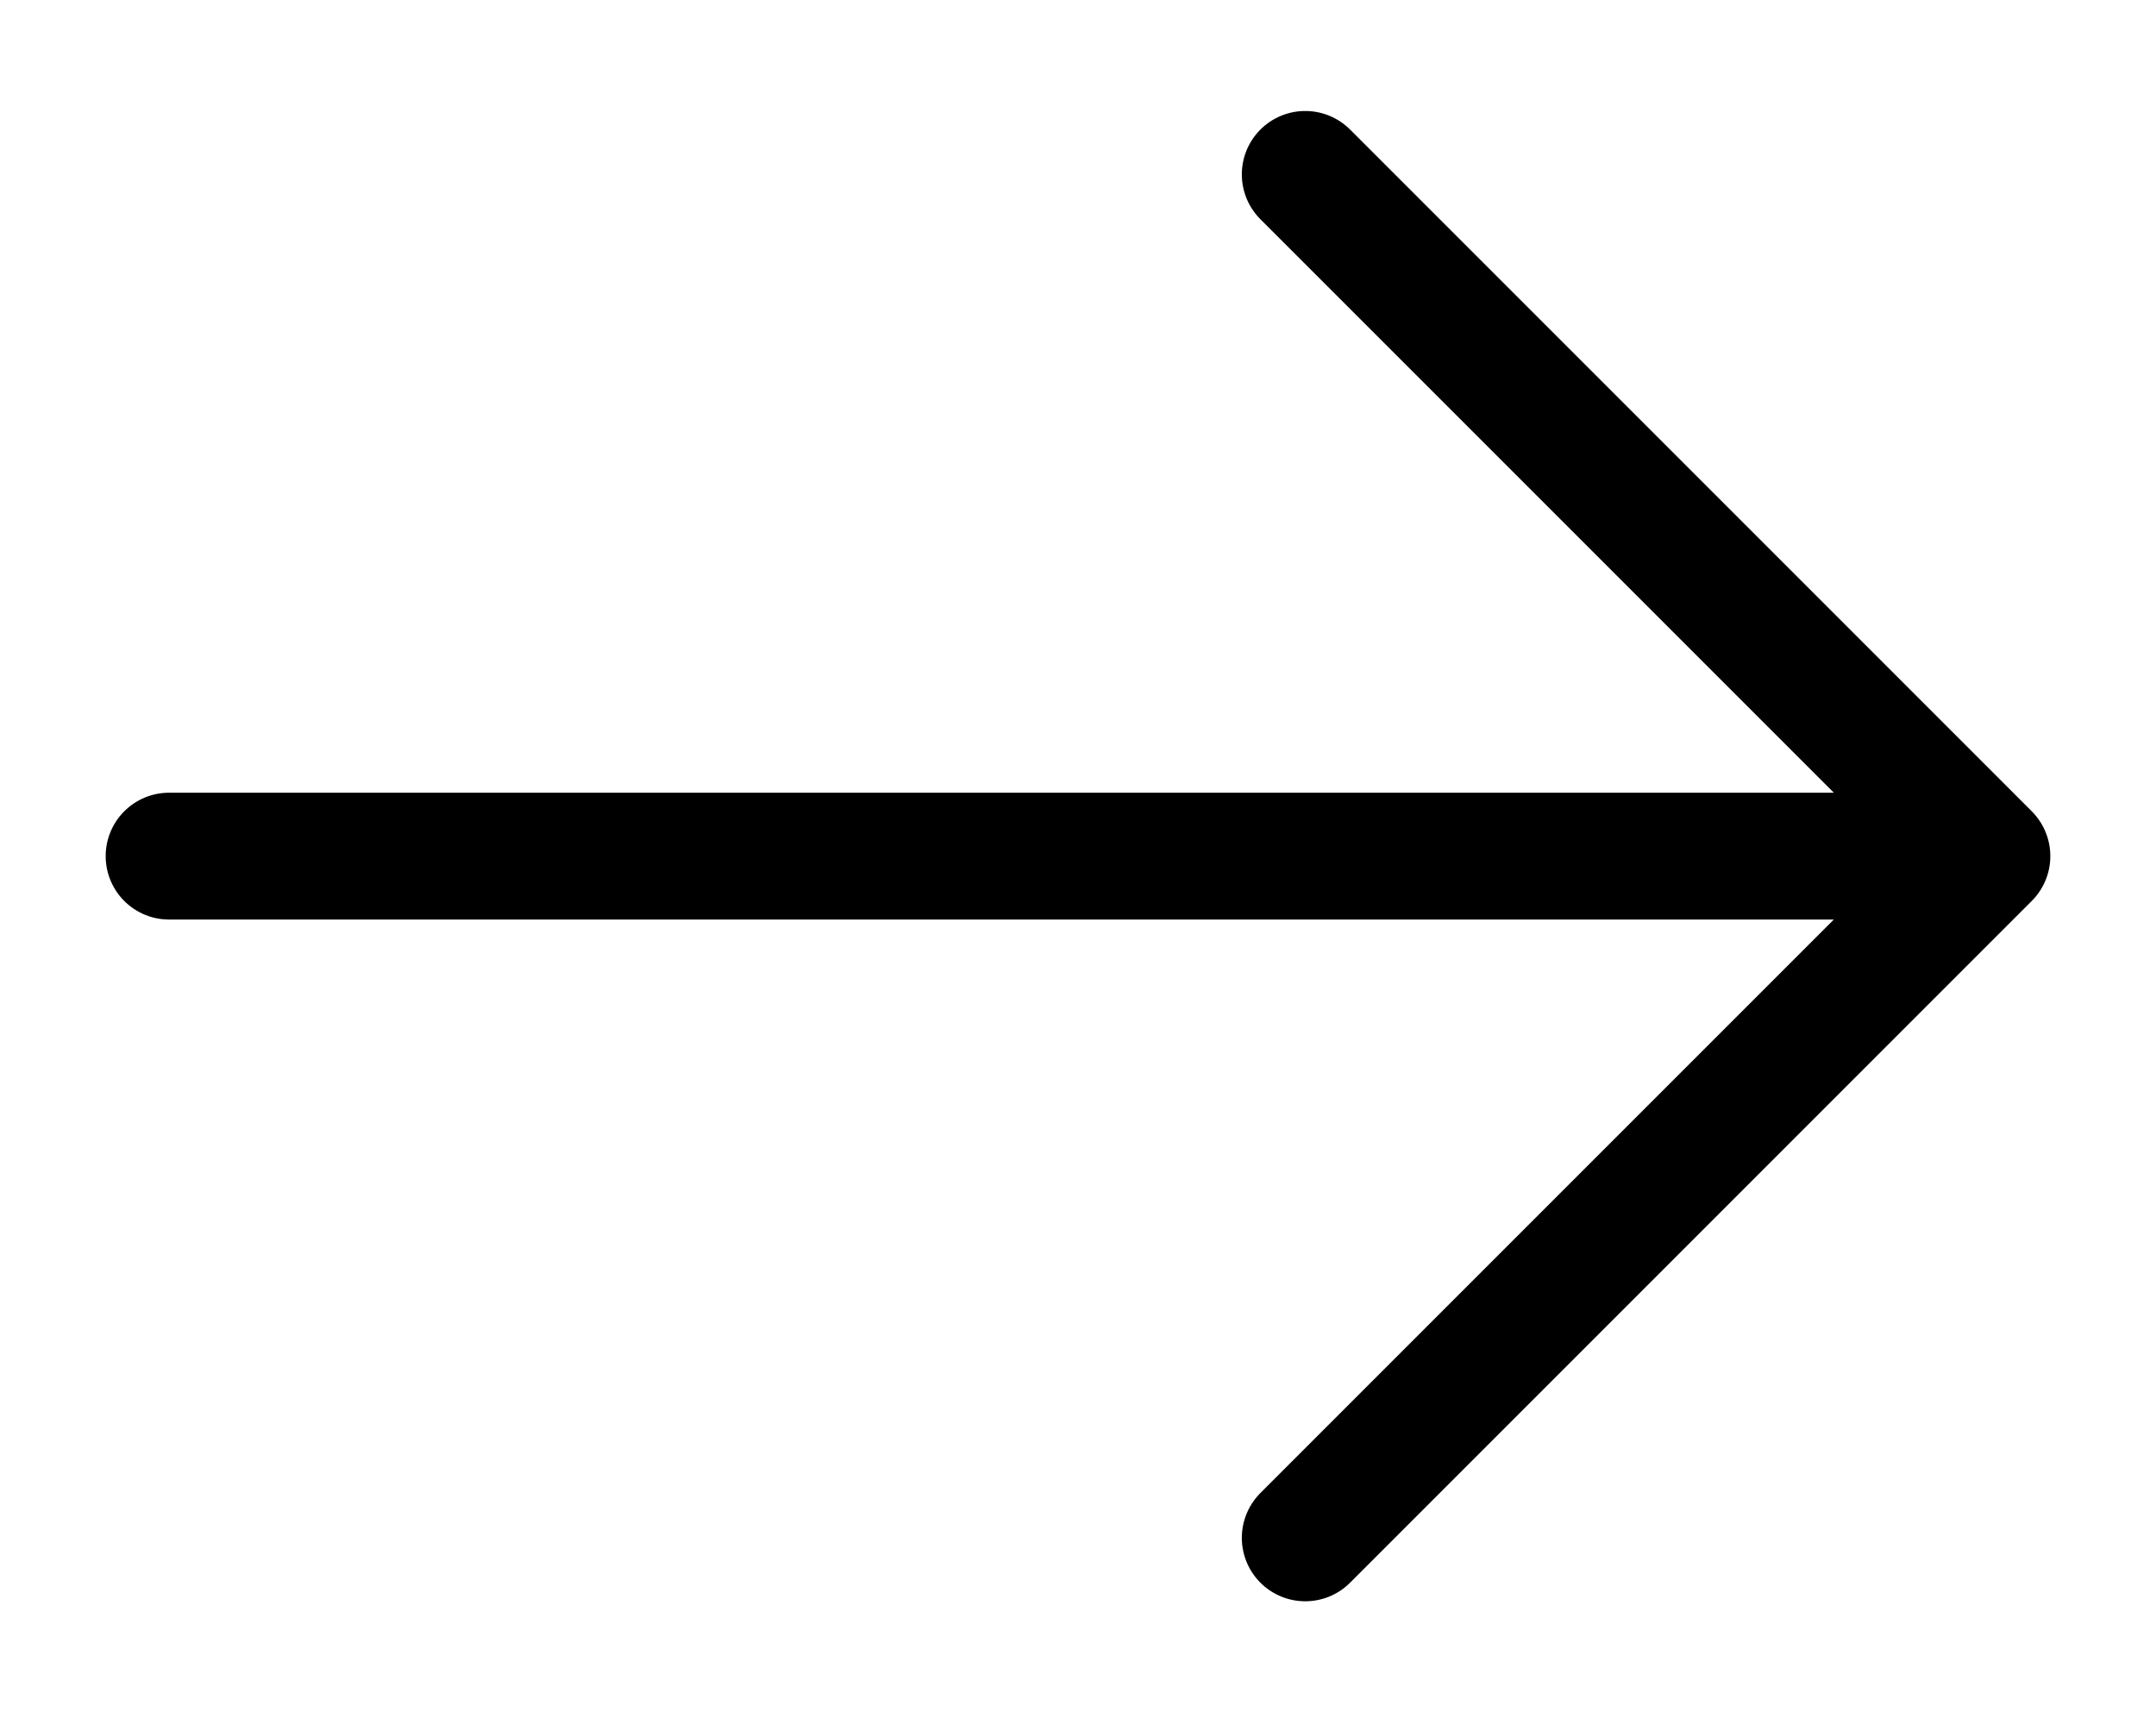
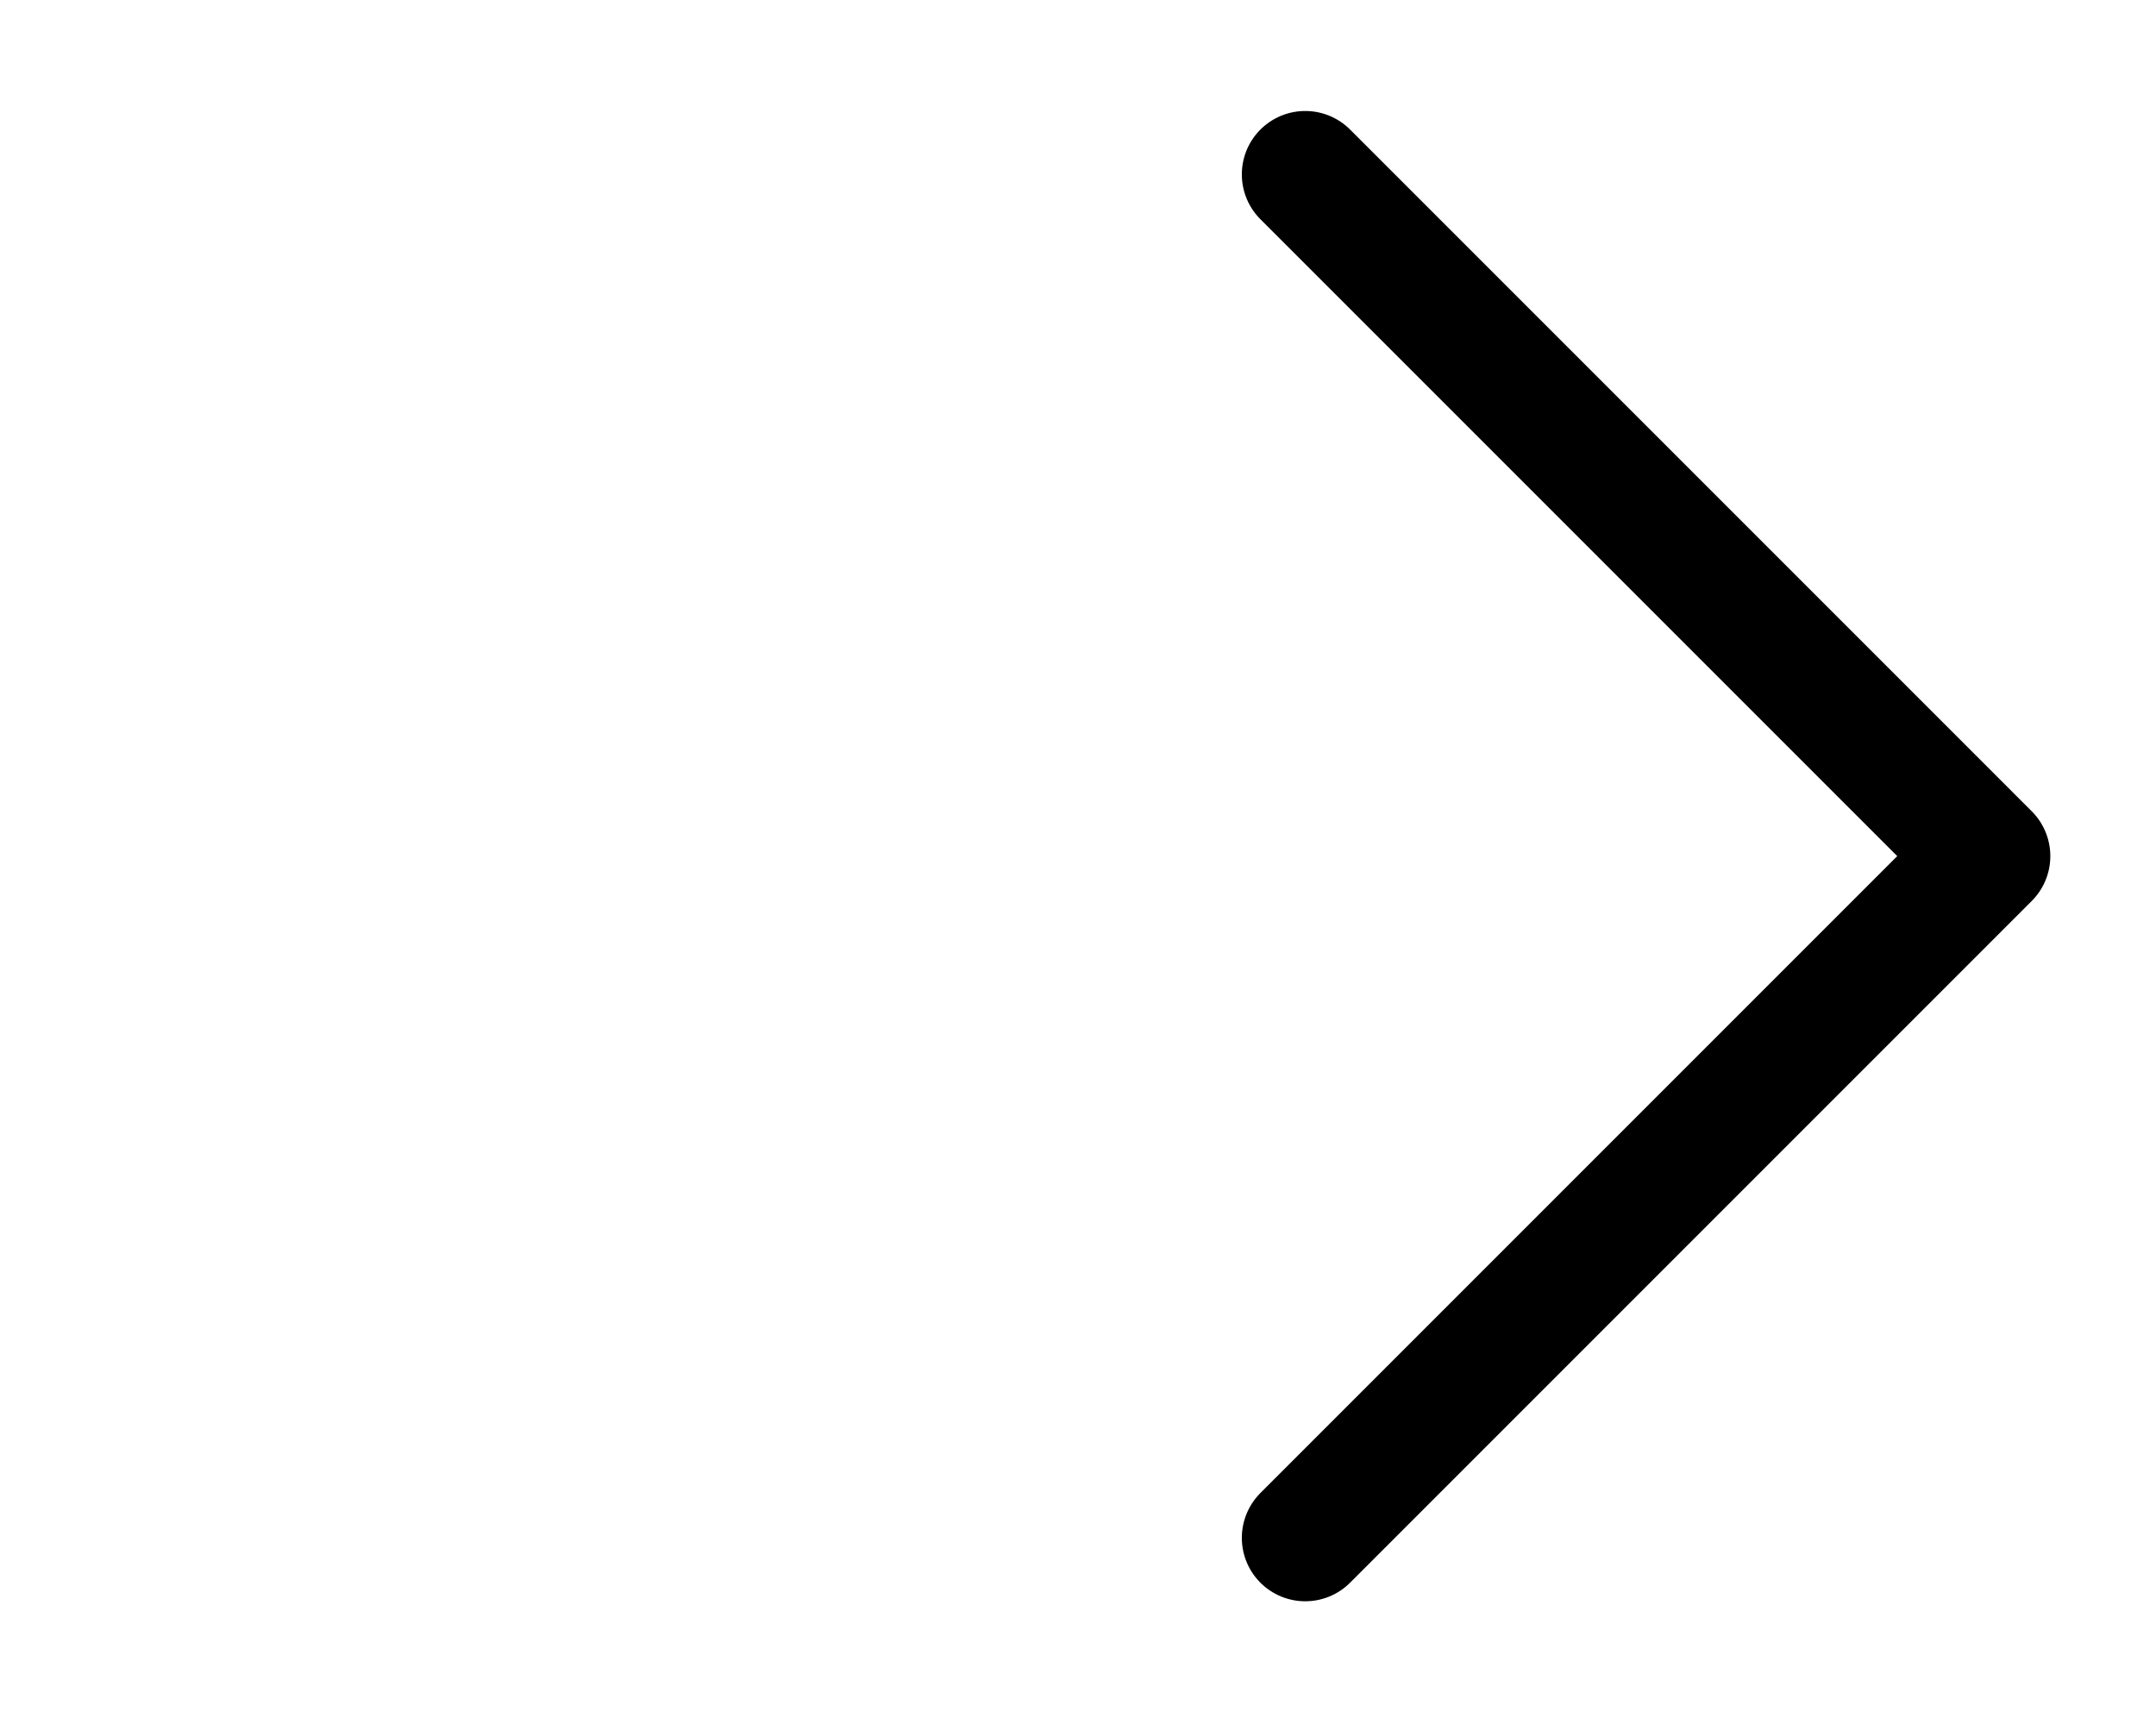
<svg xmlns="http://www.w3.org/2000/svg" width="68" height="54" viewBox="0 0 68 54" fill="none">
-   <path d="M5.333 27H62.667M62.667 27L41.167 5.5M62.667 27L41.167 48.5" stroke="black" stroke-width="4" stroke-linecap="round" stroke-linejoin="round" />
+   <path d="M5.333 27M62.667 27L41.167 5.5M62.667 27L41.167 48.5" stroke="black" stroke-width="4" stroke-linecap="round" stroke-linejoin="round" />
</svg>